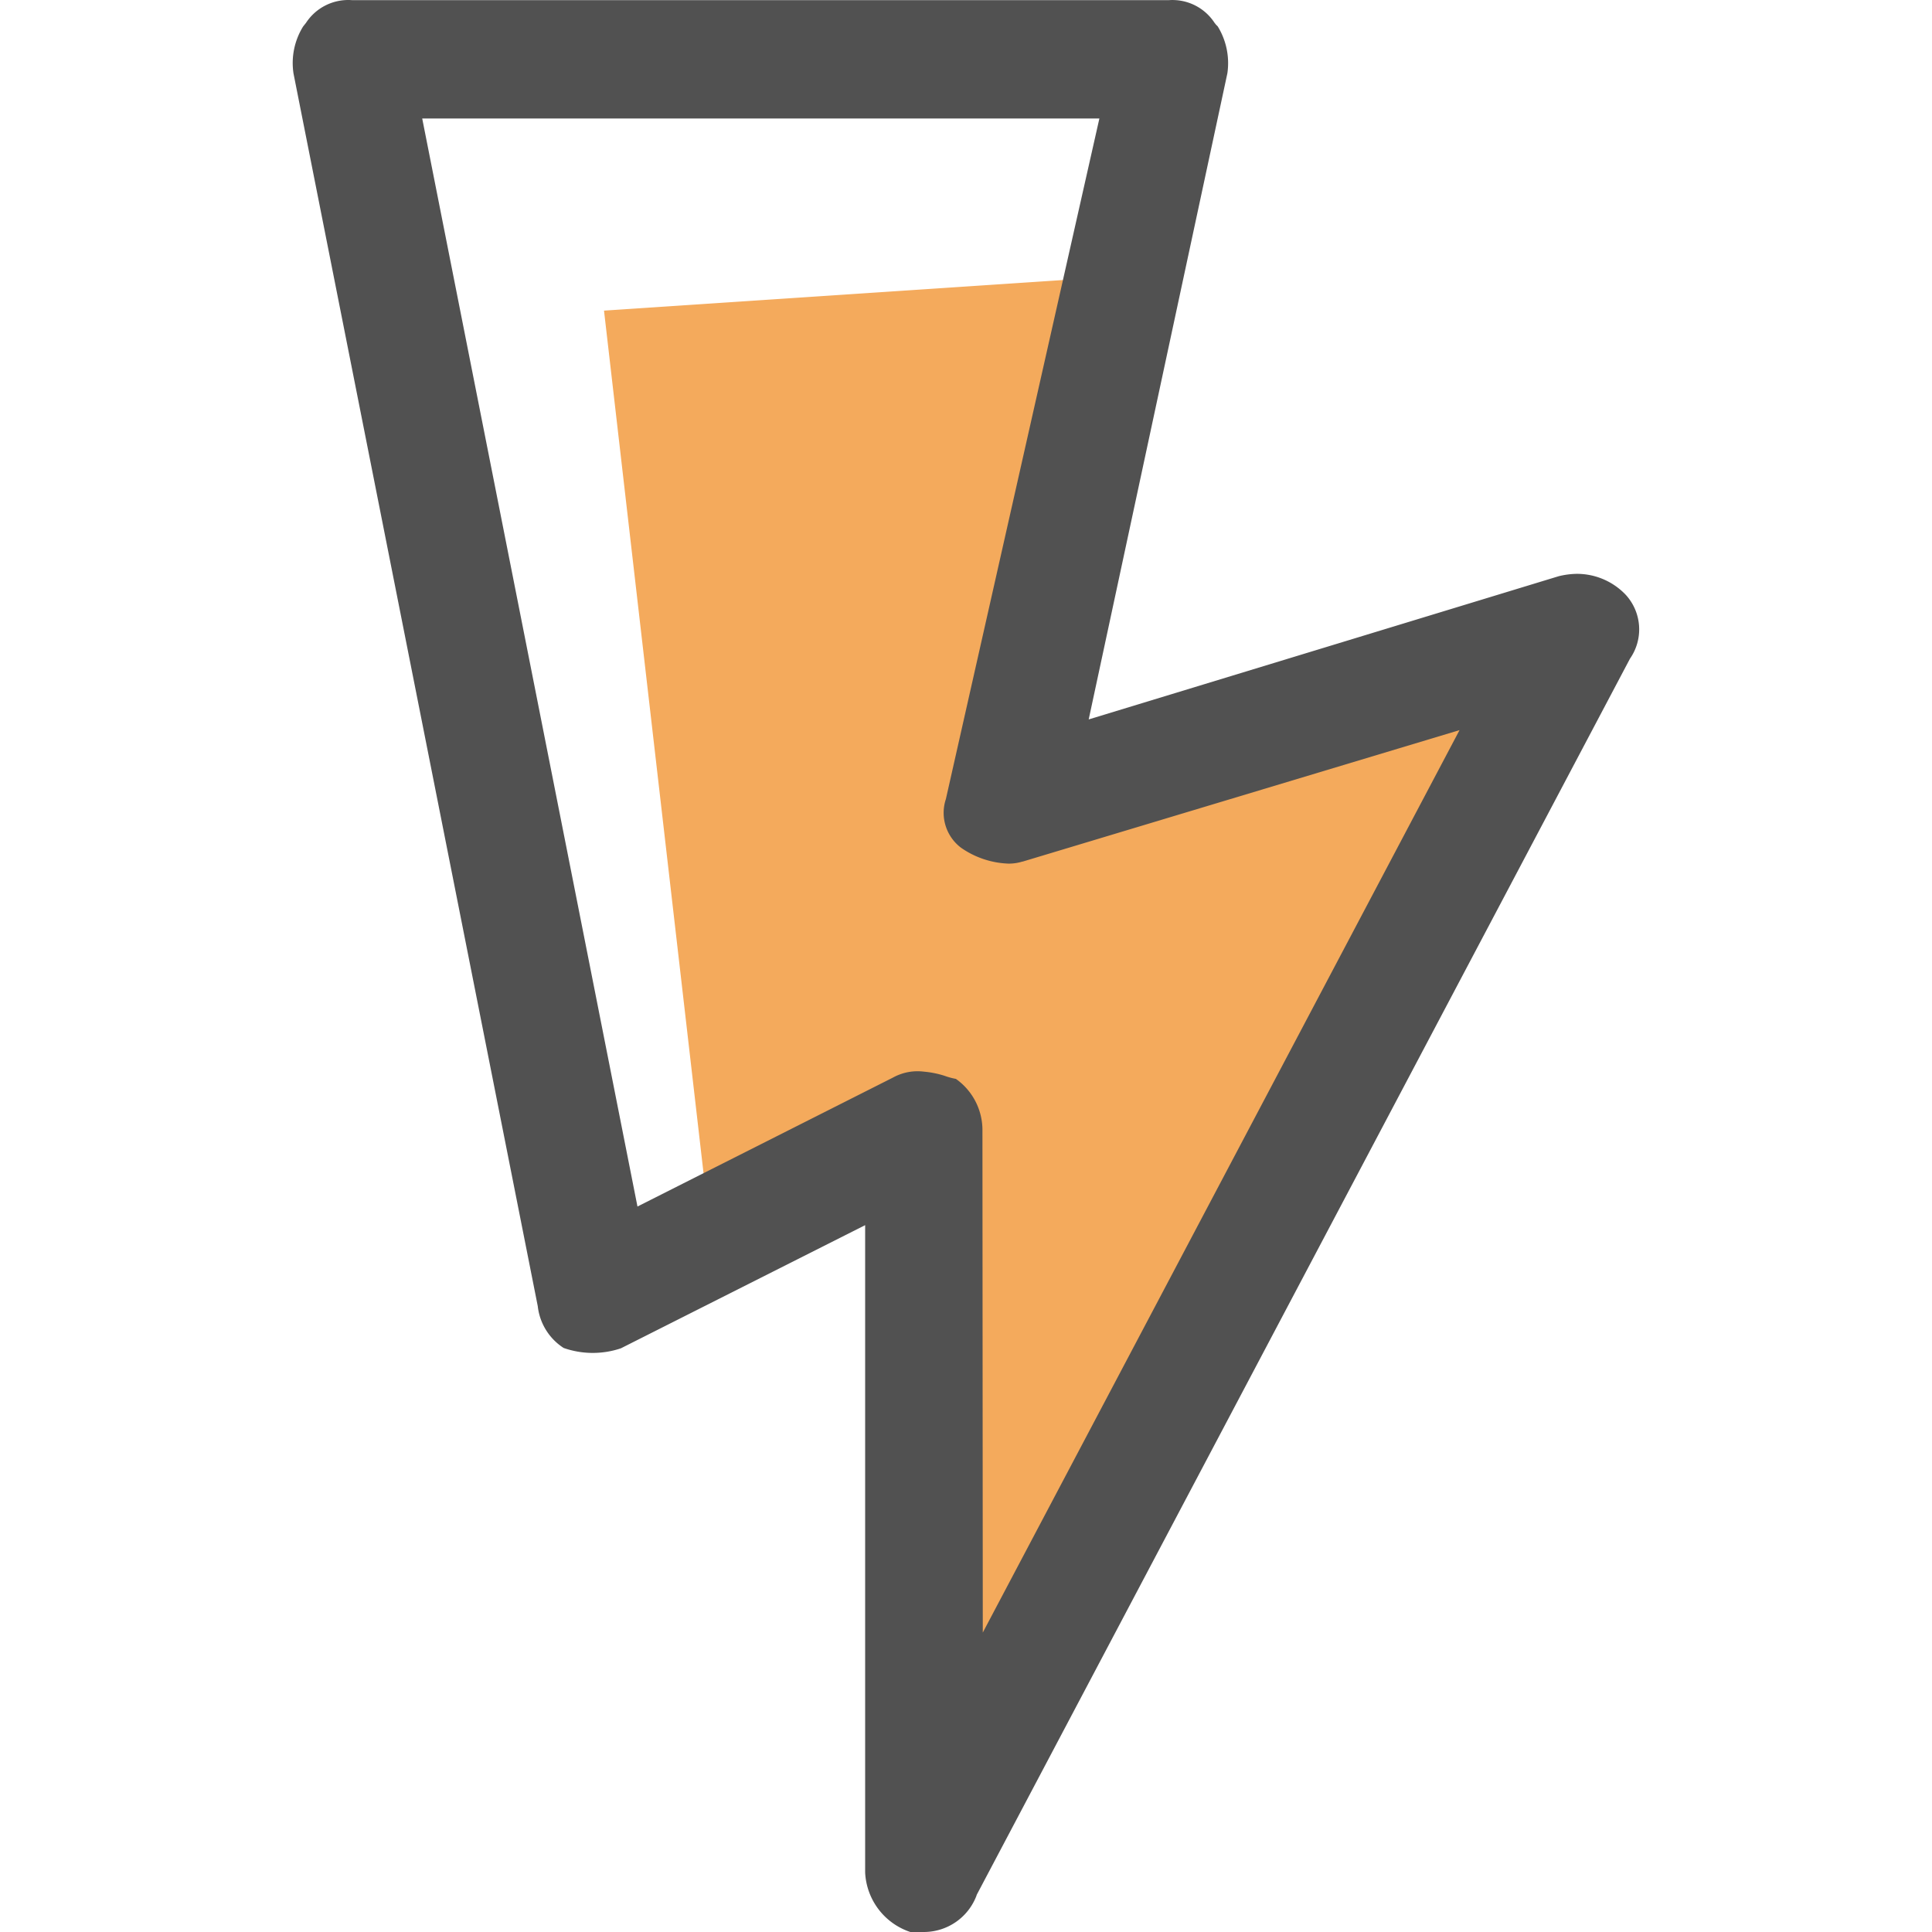
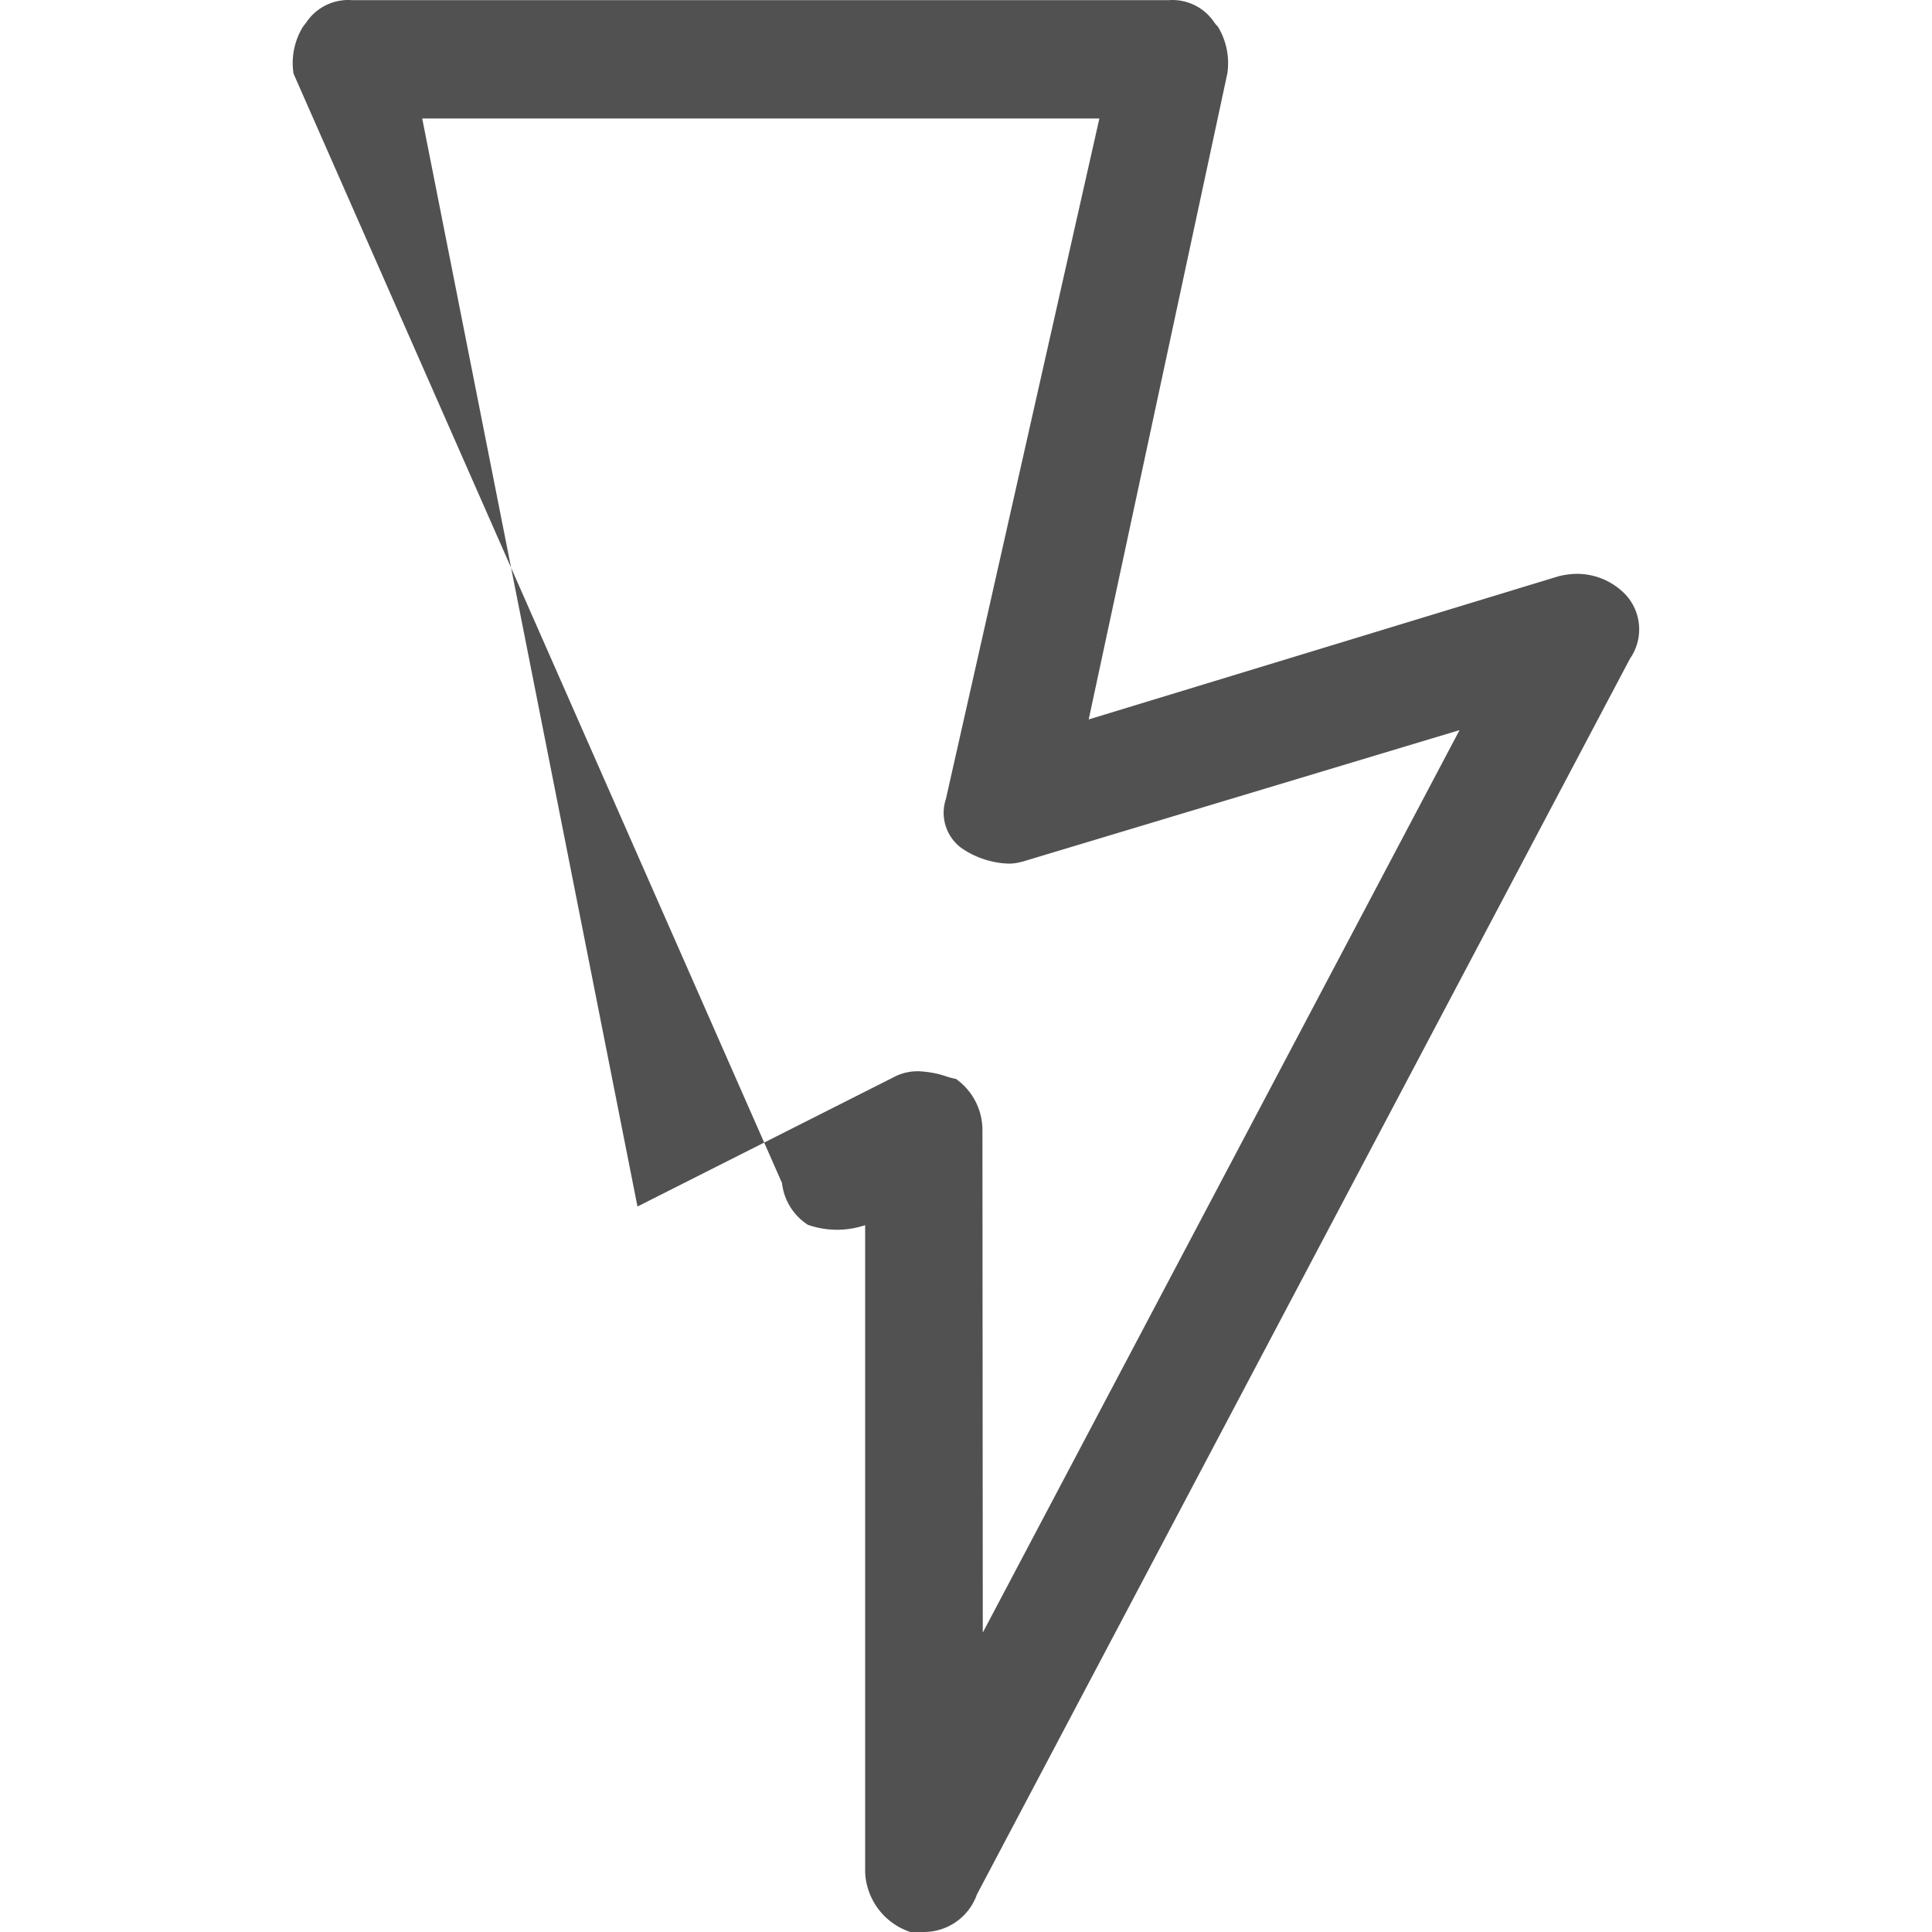
<svg xmlns="http://www.w3.org/2000/svg" t="1710863677348" class="icon" viewBox="0 0 1024 1024" version="1.1" p-id="924" width="200" height="200">
-   <path d="M320.137 164.639l54.853 475.391 109.706-36.569 18.284 329.117 310.833-566.812-274.264 73.137 54.853-292.548z" fill="#F4AA5C" p-id="925" />
-   <path d="M482.501 1024a34.996 34.996 0 0 1-23.952-31.449V649.355l-129.453 65.275a46.661 46.661 0 0 1-30.352-0.183 30.297 30.297 0 0 1-13.713-22.124L155.579 39.026A36.733 36.733 0 0 1 160.698 13.977L161.43 13.063 162.161 12.149A26.768 26.768 0 0 1 186.662 0.081h432.789a26.658 26.658 0 0 1 24.318 12.068l0.731 0.914 0.914 0.914a37.227 37.227 0 0 1 5.12 24.867l-73.503 342.464 249.032-75.88a42.657 42.657 0 0 1 9.691-1.28 35.673 35.673 0 0 1 25.964 11.153 27.152 27.152 0 0 1 2.194 33.826L517.607 1004.436v0.183A29.858 29.858 0 0 1 489.632 1024h-7.131z m24.135-452.17a33.241 33.241 0 0 1 14.079 27.609l0.183 265.853L773.587 386.976l-231.479 69.663h-0.183a24.428 24.428 0 0 1-7.314 1.097 46.735 46.735 0 0 1-25.232-8.411 23.184 23.184 0 0 1-8.228-25.232l0.183-0.549 81.365-360.749H223.779l114.094 576.686 135.486-68.383a26.933 26.933 0 0 1 16.273-3.108 50.684 50.684 0 0 1 10.971 2.194 37.026 37.026 0 0 0 6.034 1.646z m0 0" fill="#515151" p-id="926" />
+   <path d="M482.501 1024a34.996 34.996 0 0 1-23.952-31.449V649.355a46.661 46.661 0 0 1-30.352-0.183 30.297 30.297 0 0 1-13.713-22.124L155.579 39.026A36.733 36.733 0 0 1 160.698 13.977L161.43 13.063 162.161 12.149A26.768 26.768 0 0 1 186.662 0.081h432.789a26.658 26.658 0 0 1 24.318 12.068l0.731 0.914 0.914 0.914a37.227 37.227 0 0 1 5.12 24.867l-73.503 342.464 249.032-75.88a42.657 42.657 0 0 1 9.691-1.28 35.673 35.673 0 0 1 25.964 11.153 27.152 27.152 0 0 1 2.194 33.826L517.607 1004.436v0.183A29.858 29.858 0 0 1 489.632 1024h-7.131z m24.135-452.17a33.241 33.241 0 0 1 14.079 27.609l0.183 265.853L773.587 386.976l-231.479 69.663h-0.183a24.428 24.428 0 0 1-7.314 1.097 46.735 46.735 0 0 1-25.232-8.411 23.184 23.184 0 0 1-8.228-25.232l0.183-0.549 81.365-360.749H223.779l114.094 576.686 135.486-68.383a26.933 26.933 0 0 1 16.273-3.108 50.684 50.684 0 0 1 10.971 2.194 37.026 37.026 0 0 0 6.034 1.646z m0 0" fill="#515151" p-id="926" />
</svg>